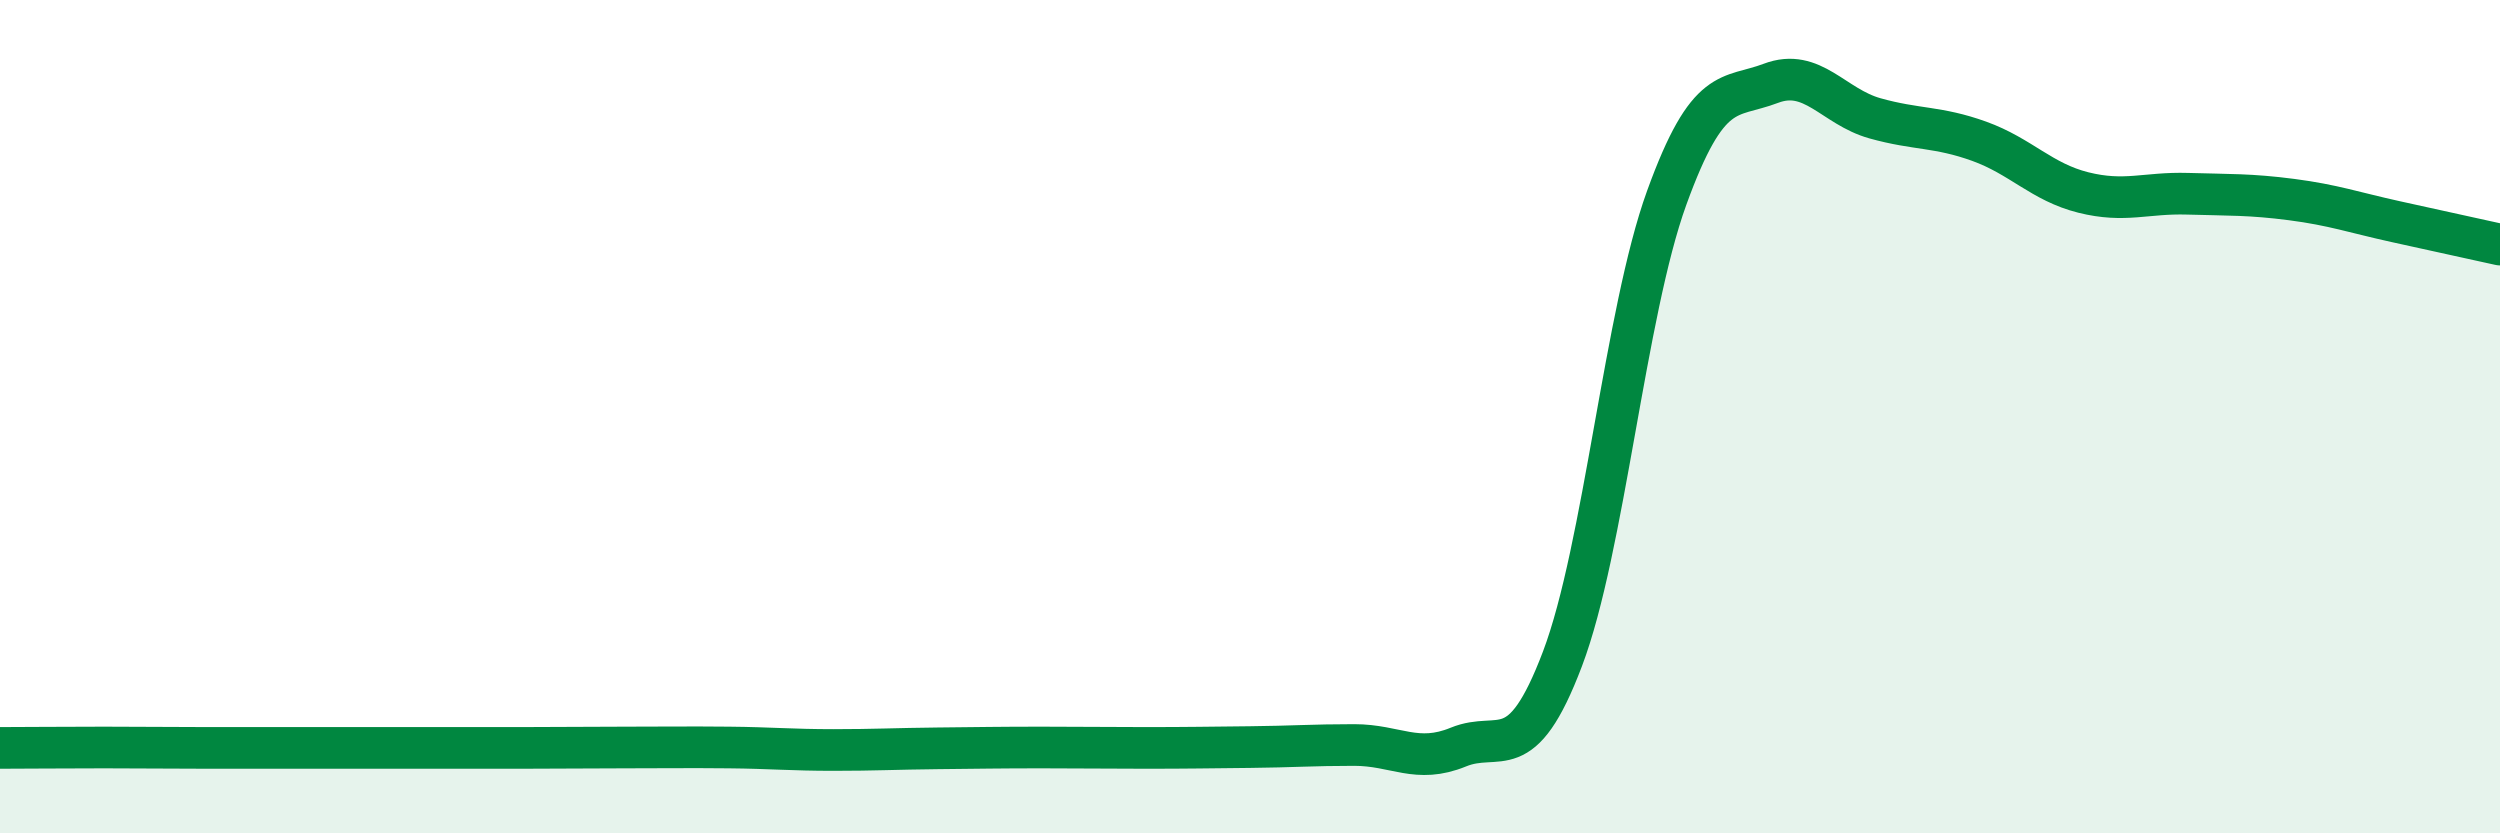
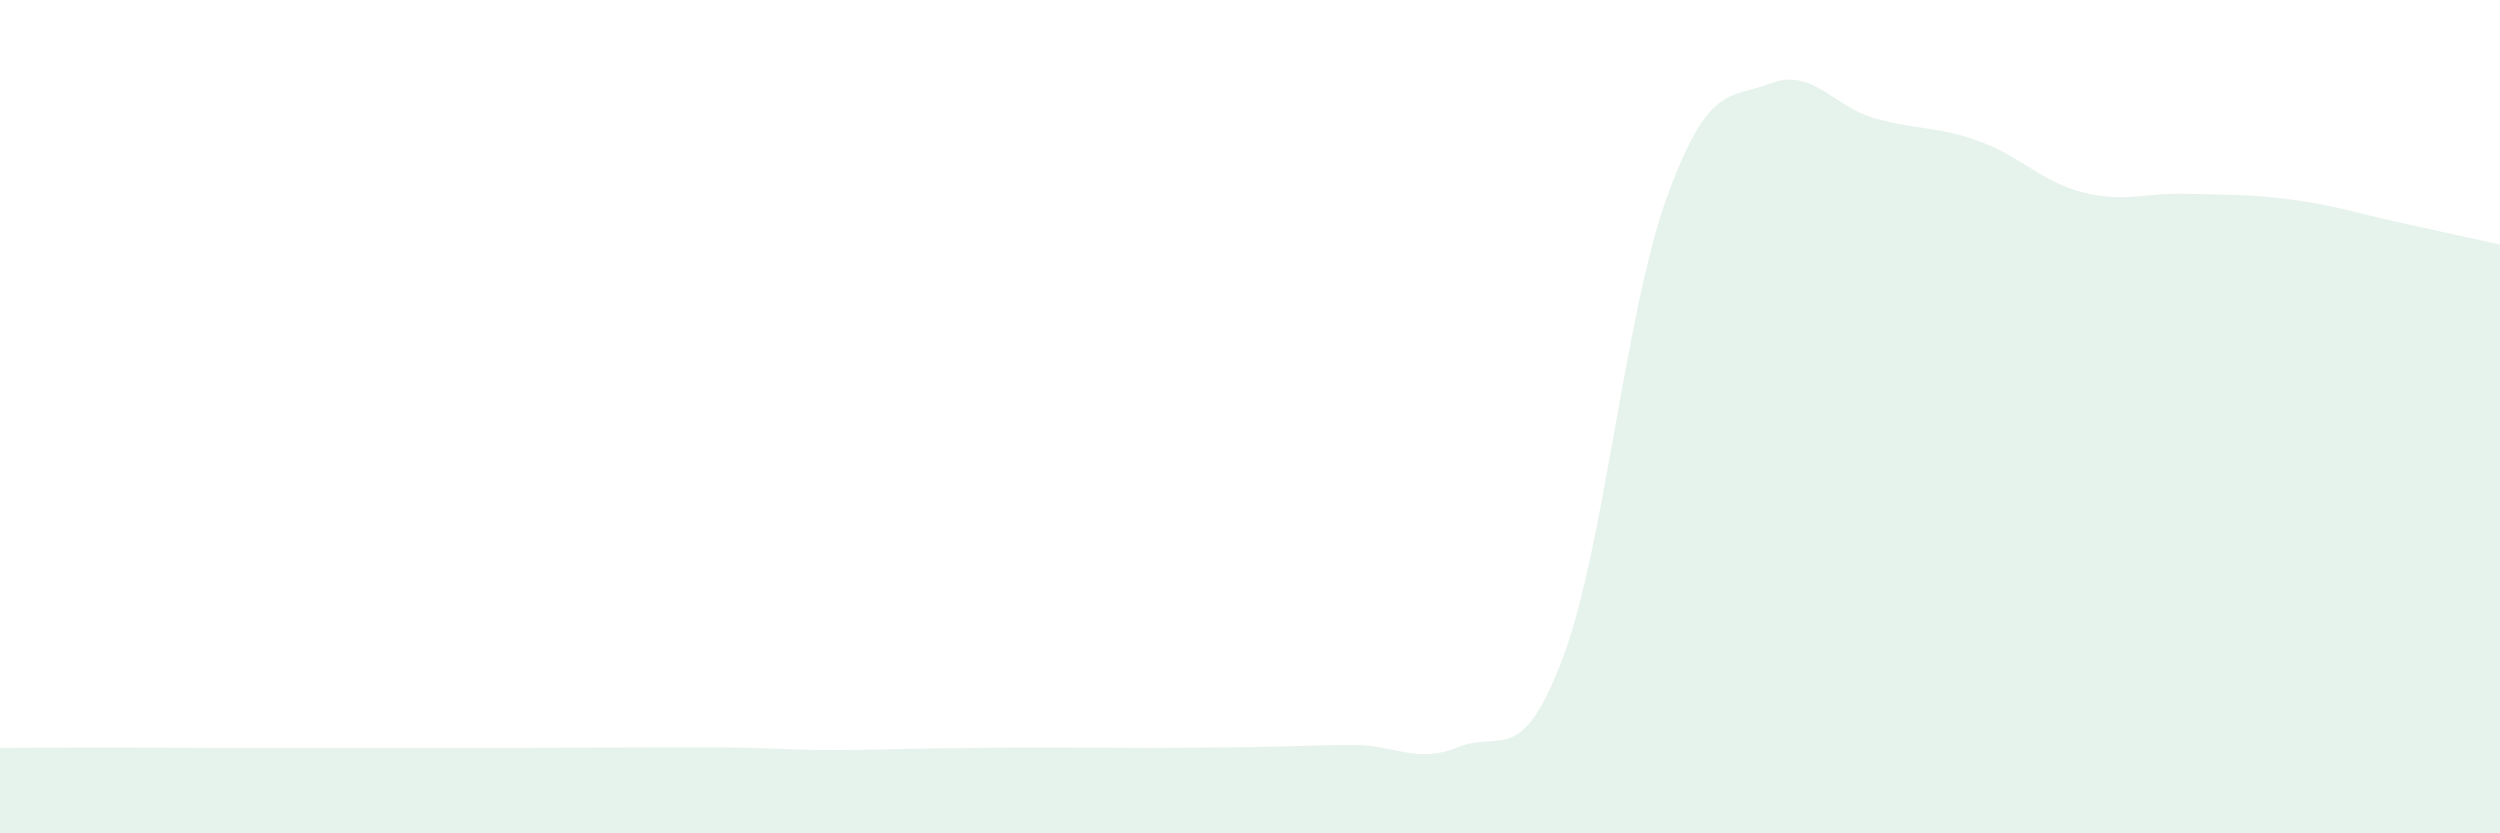
<svg xmlns="http://www.w3.org/2000/svg" width="60" height="20" viewBox="0 0 60 20">
  <path d="M 0,17.95 C 0.5,17.95 1.5,17.94 2.5,17.94 C 3.5,17.94 4,17.95 5,17.95 C 6,17.95 6.5,17.95 7.5,17.95 C 8.5,17.95 9,17.95 10,17.95 C 11,17.95 11.5,17.95 12.5,17.95 C 13.5,17.95 14,17.94 15,17.94 C 16,17.94 16.5,17.93 17.5,17.94 C 18.5,17.95 19,18 20,18 C 21,18 21.5,17.97 22.5,17.96 C 23.5,17.95 24,17.94 25,17.94 C 26,17.94 26.5,17.95 27.5,17.95 C 28.5,17.95 29,17.94 30,17.93 C 31,17.92 31.5,17.88 32.5,17.88 C 33.5,17.88 34,18.34 35,17.93 C 36,17.52 36.5,18.45 37.5,15.81 C 38.5,13.17 39,7.51 40,4.75 C 41,1.99 41.5,2.38 42.5,2 C 43.5,1.62 44,2.56 45,2.84 C 46,3.12 46.5,3.03 47.5,3.39 C 48.5,3.75 49,4.37 50,4.62 C 51,4.87 51.5,4.62 52.5,4.65 C 53.5,4.68 54,4.66 55,4.79 C 56,4.92 56.5,5.1 57.5,5.32 C 58.5,5.54 59.5,5.76 60,5.87L60 20L0 20Z" fill="#008740" opacity="0.1" stroke-linecap="round" stroke-linejoin="round" />
-   <path d="M 0,17.95 C 0.5,17.95 1.5,17.94 2.5,17.94 C 3.5,17.94 4,17.95 5,17.95 C 6,17.95 6.5,17.95 7.5,17.95 C 8.5,17.95 9,17.95 10,17.95 C 11,17.95 11.5,17.95 12.5,17.95 C 13.5,17.95 14,17.94 15,17.94 C 16,17.94 16.5,17.93 17.5,17.94 C 18.5,17.95 19,18 20,18 C 21,18 21.5,17.97 22.5,17.96 C 23.5,17.95 24,17.94 25,17.94 C 26,17.94 26.5,17.95 27.5,17.95 C 28.5,17.95 29,17.94 30,17.93 C 31,17.92 31.5,17.88 32.5,17.88 C 33.5,17.88 34,18.34 35,17.93 C 36,17.52 36.5,18.45 37.5,15.81 C 38.5,13.17 39,7.51 40,4.75 C 41,1.99 41.5,2.38 42.5,2 C 43.5,1.62 44,2.56 45,2.84 C 46,3.12 46.5,3.03 47.5,3.39 C 48.5,3.75 49,4.37 50,4.62 C 51,4.87 51.5,4.62 52.5,4.65 C 53.5,4.68 54,4.66 55,4.79 C 56,4.92 56.5,5.1 57.5,5.32 C 58.5,5.54 59.5,5.76 60,5.87" stroke="#008740" stroke-width="1" fill="none" stroke-linecap="round" stroke-linejoin="round" />
</svg>